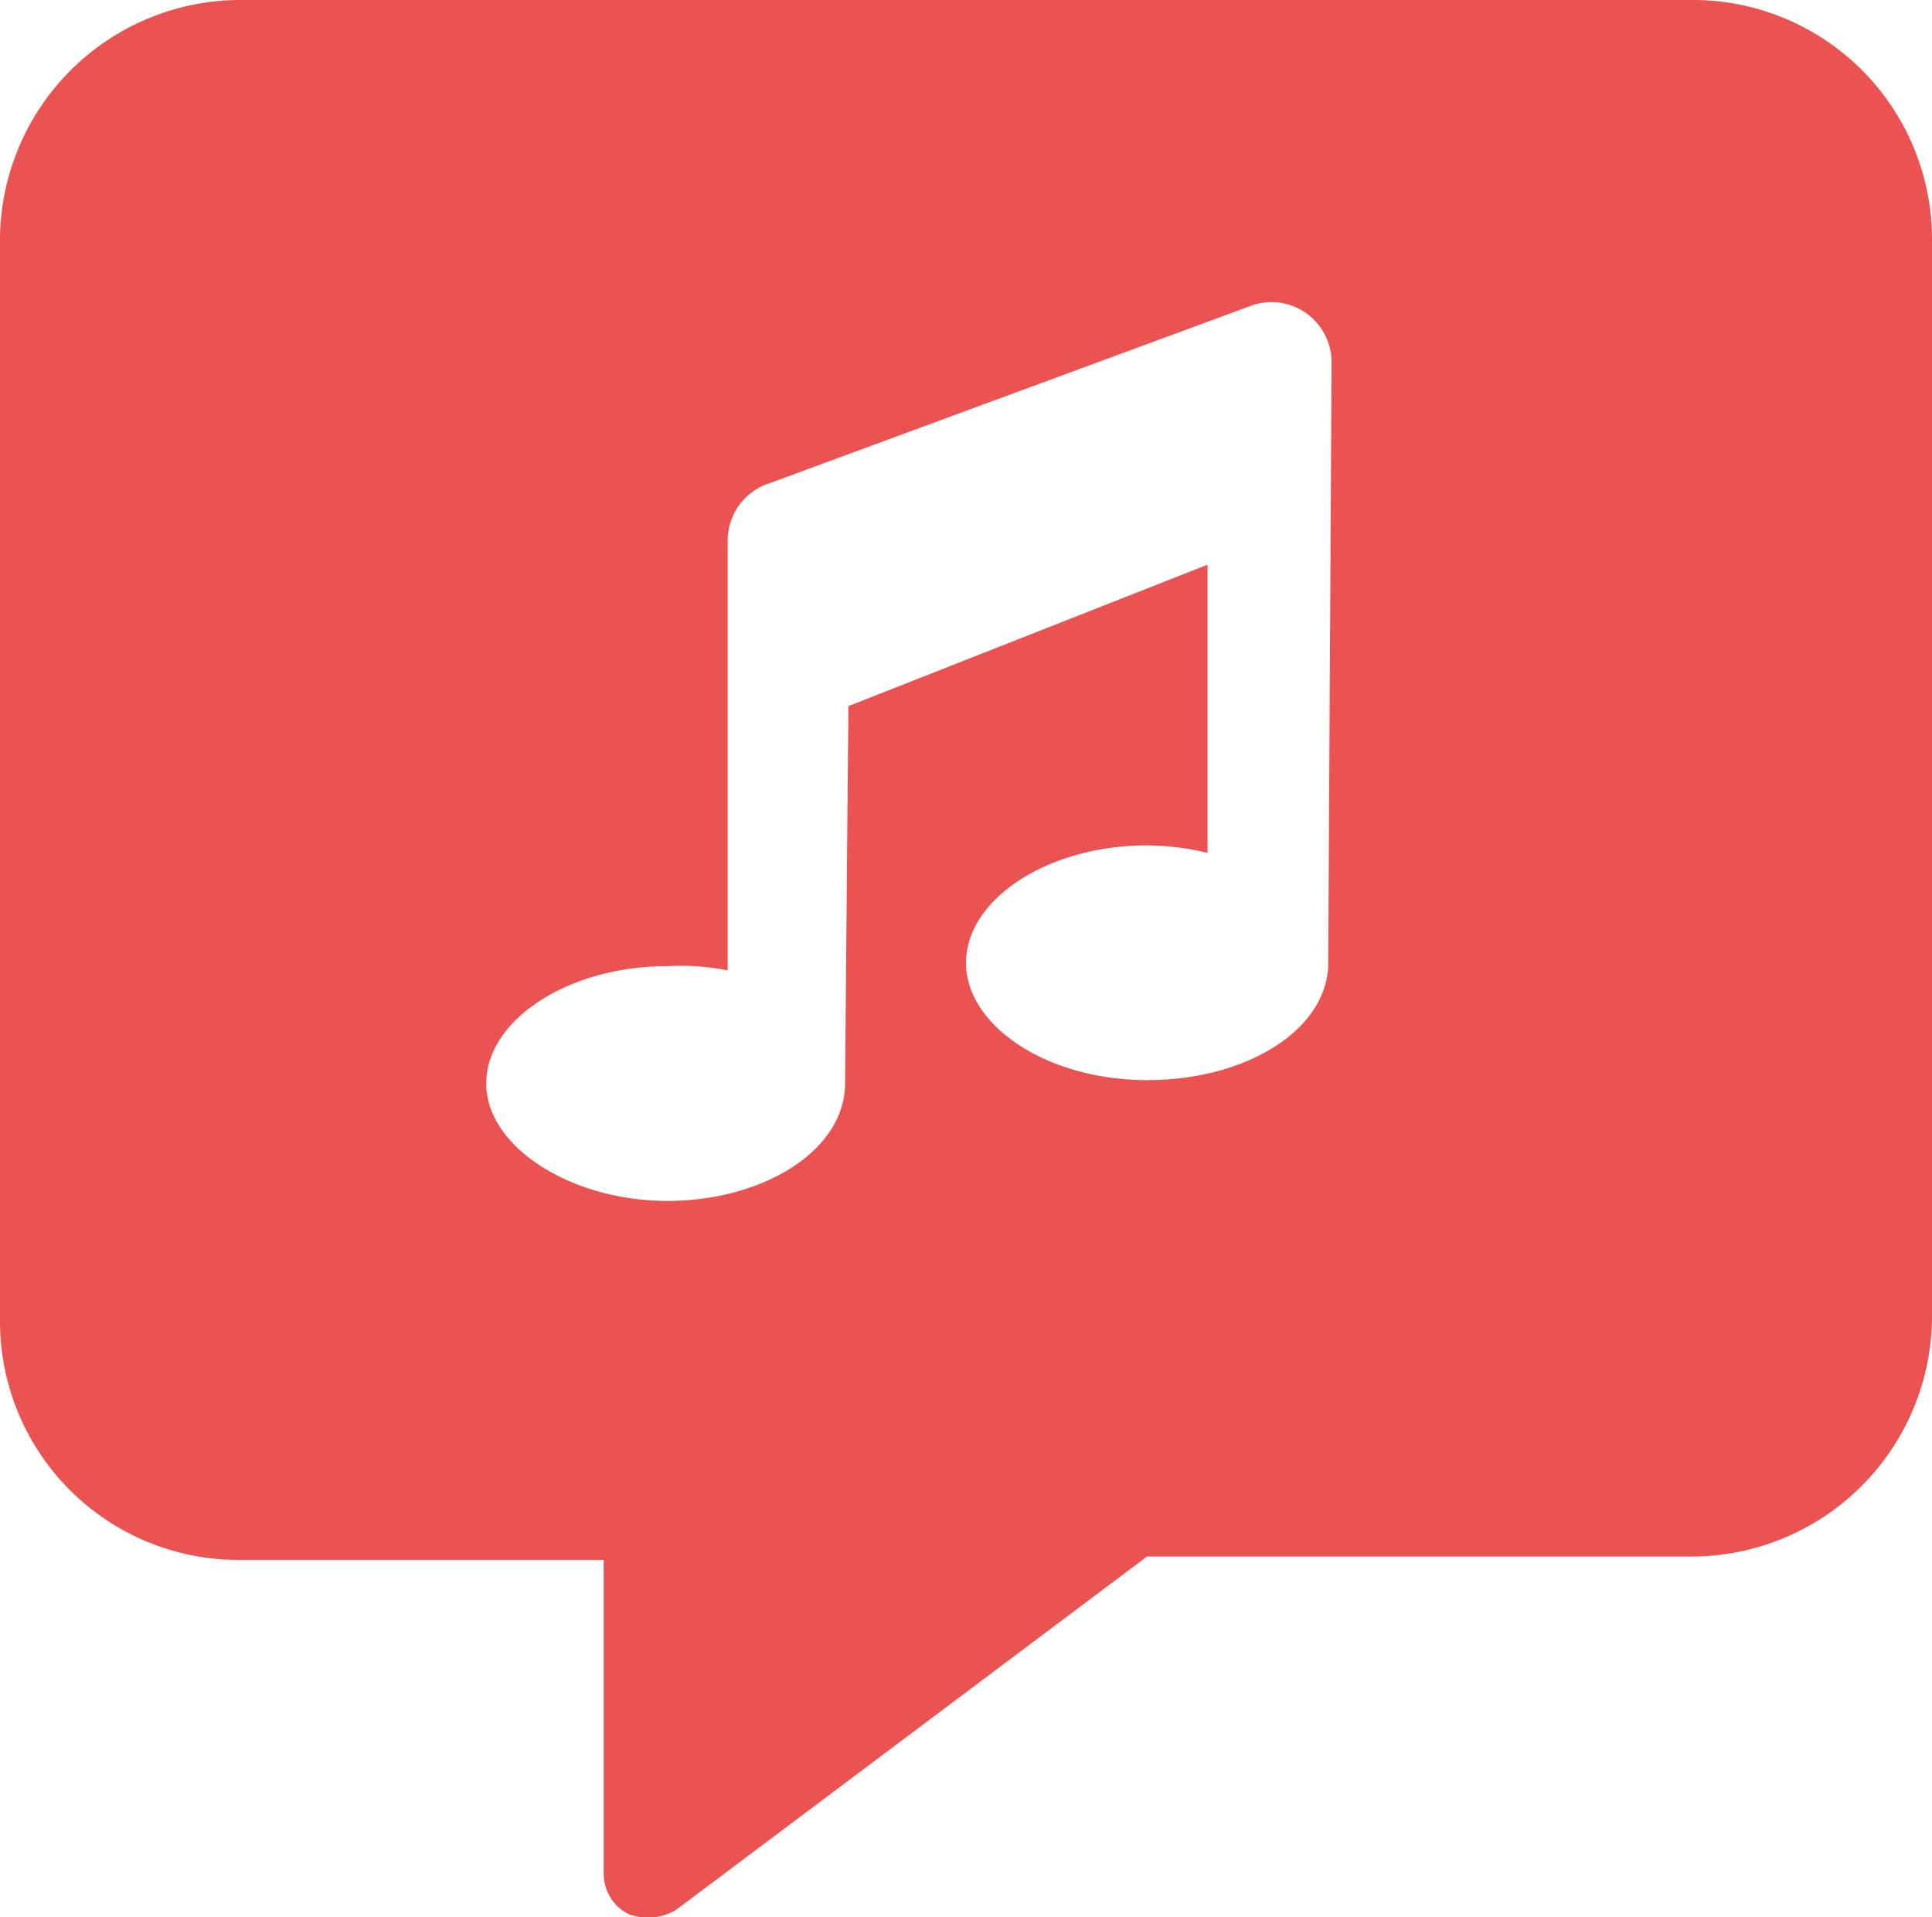
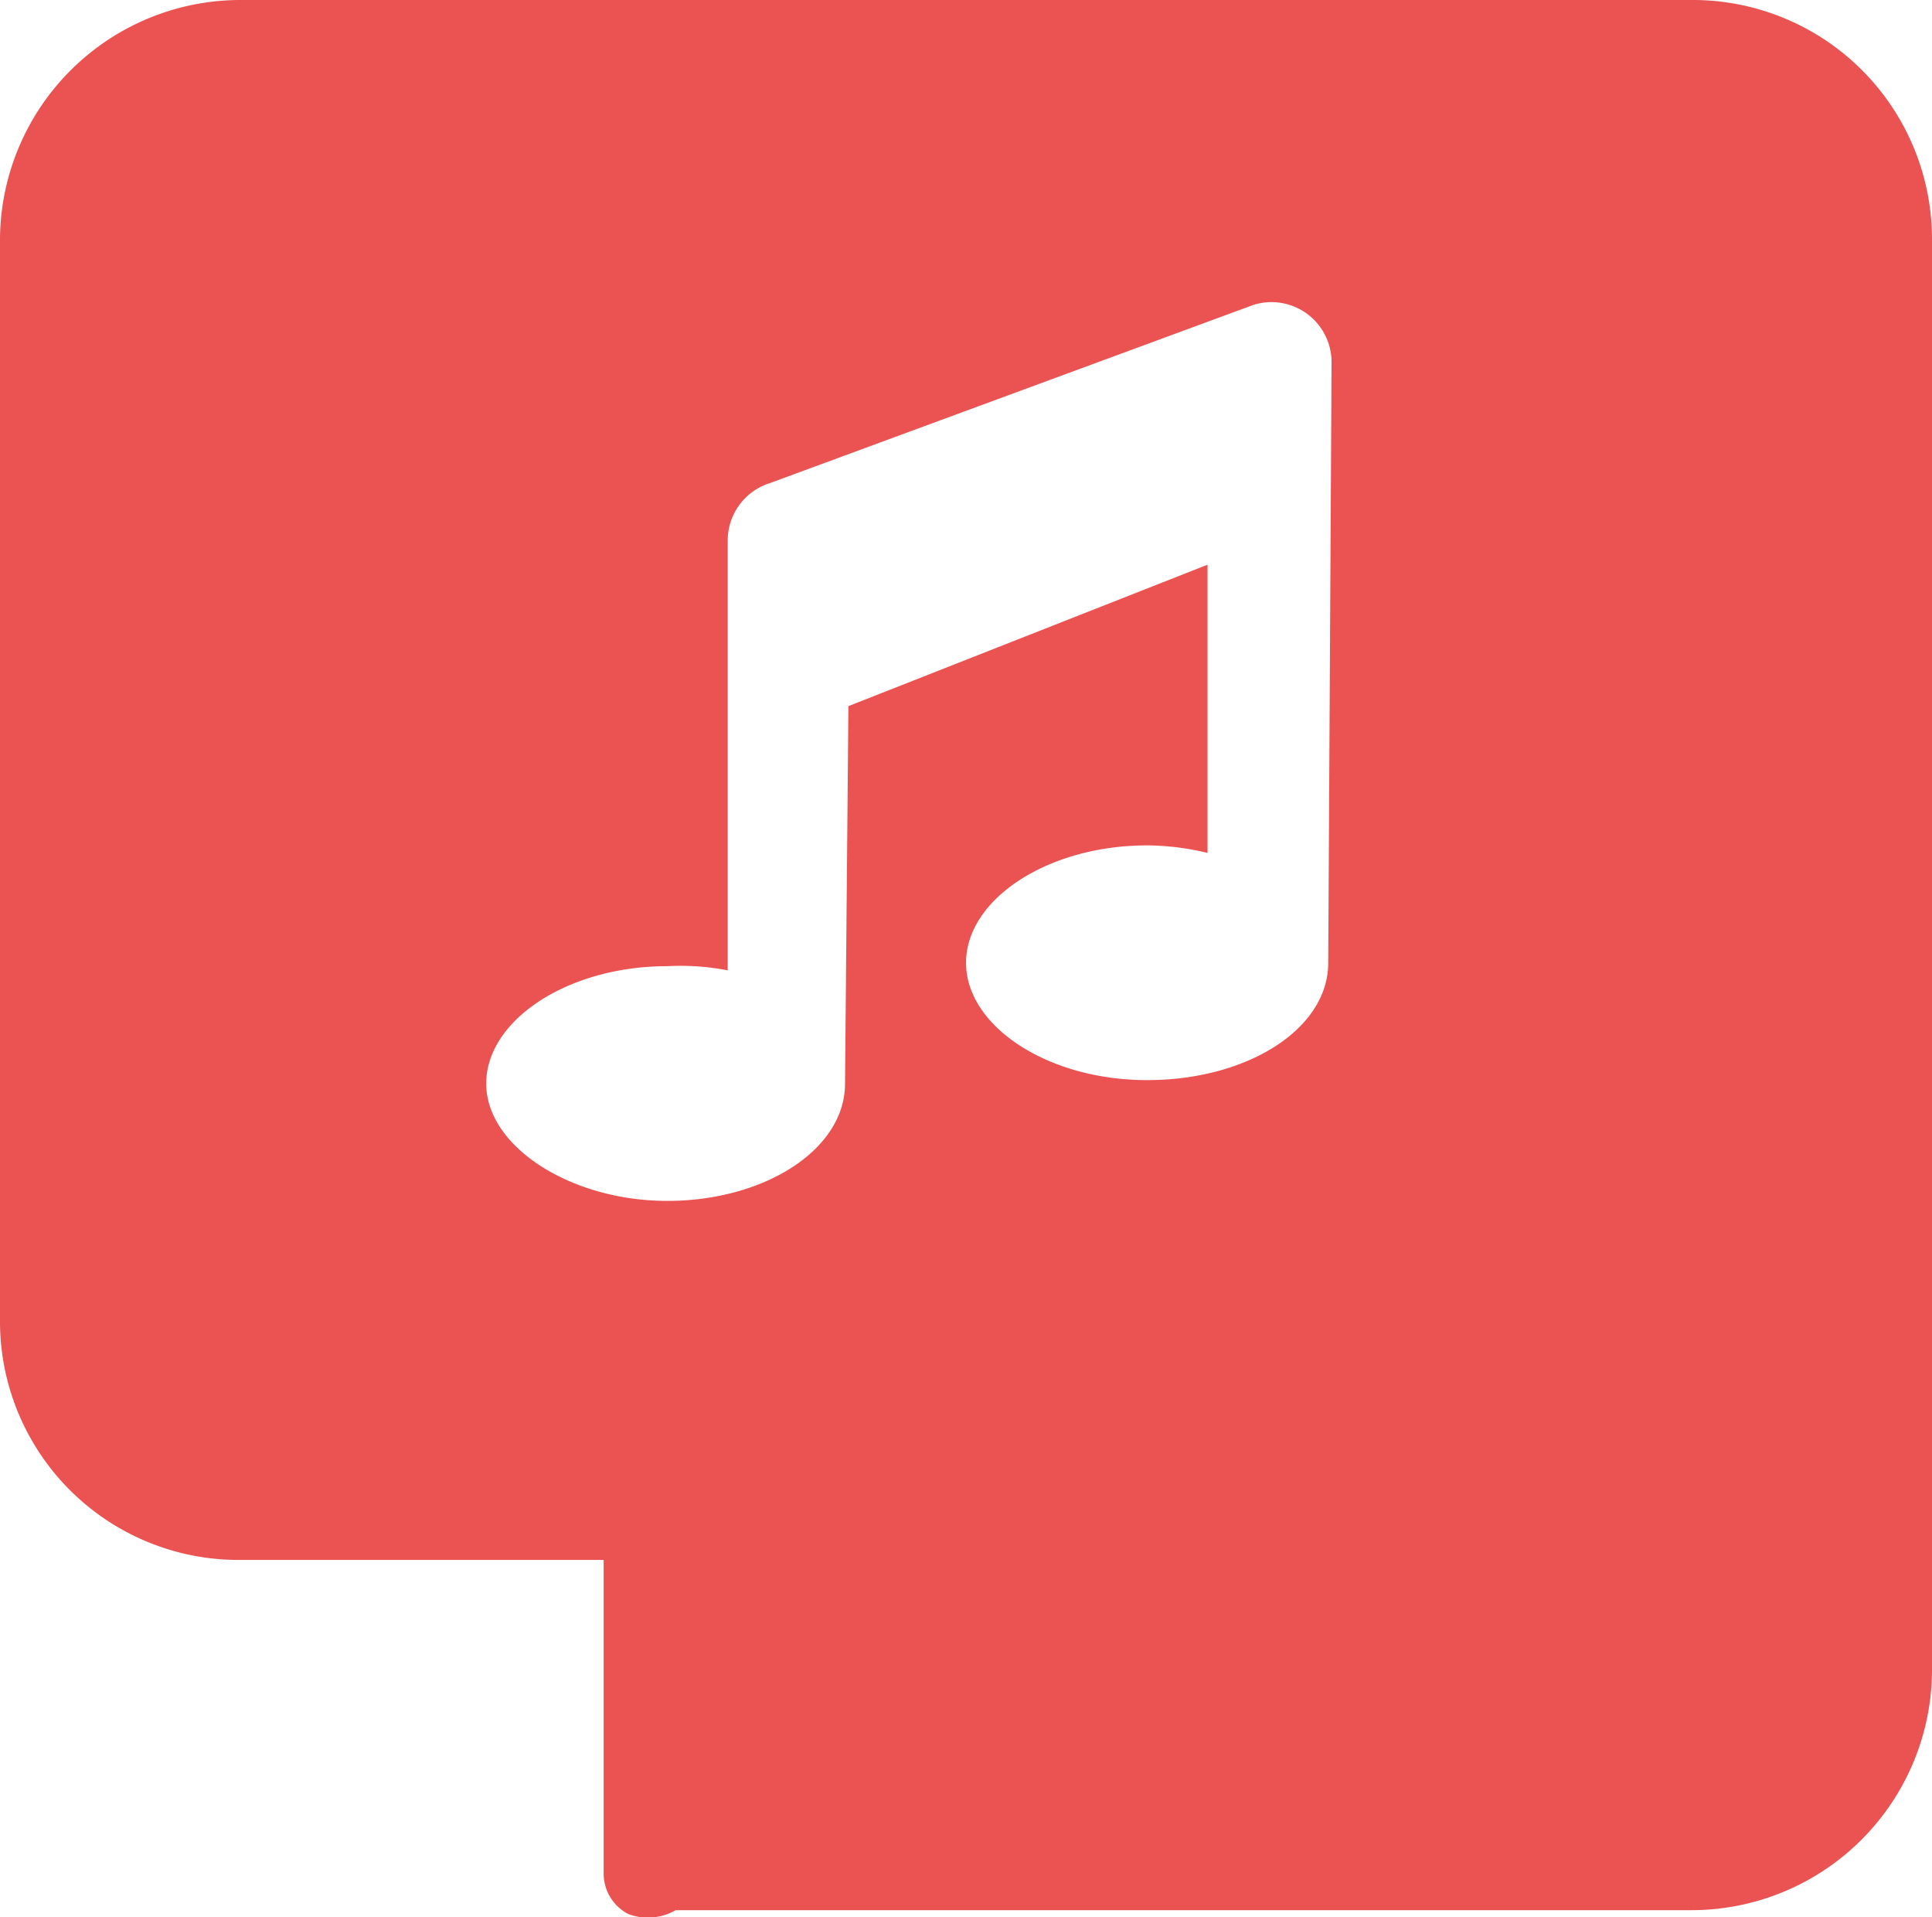
<svg xmlns="http://www.w3.org/2000/svg" width="38.94" height="38.635" viewBox="0 0 38.94 38.635">
-   <path id="message-music-solid" d="M33.171.007H3.967A4.85,4.85,0,0,0-.9,4.806V26.64a4.807,4.807,0,0,0,4.867,4.8h7.3v6.32a.916.916,0,0,0,.5.817,1.119,1.119,0,0,0,.951-.079l9.5-7.126H33.173a4.85,4.85,0,0,0,4.867-4.8V4.874A4.823,4.823,0,0,0,33.171.007Zm-7.3,19.4c0,1.34-1.635,2.365-3.65,2.365s-3.65-1.093-3.65-2.365,1.635-2.365,3.65-2.365a5.269,5.269,0,0,1,1.217.152V11.386L16.2,14.236l-.068,7.605c0,1.34-1.635,2.365-3.582,2.365S8.9,23.113,8.9,21.841s1.635-2.365,3.65-2.365a4.993,4.993,0,0,1,1.217.084V10.9a1.213,1.213,0,0,1,.856-1.16L24.36,6.152a1.211,1.211,0,0,1,1.578,1.157Z" transform="translate(0.9 -0.007)" fill="#eb5252" />
+   <path id="message-music-solid" d="M33.171.007H3.967A4.85,4.85,0,0,0-.9,4.806V26.64a4.807,4.807,0,0,0,4.867,4.8h7.3v6.32a.916.916,0,0,0,.5.817,1.119,1.119,0,0,0,.951-.079H33.173a4.85,4.85,0,0,0,4.867-4.8V4.874A4.823,4.823,0,0,0,33.171.007Zm-7.3,19.4c0,1.34-1.635,2.365-3.65,2.365s-3.65-1.093-3.65-2.365,1.635-2.365,3.65-2.365a5.269,5.269,0,0,1,1.217.152V11.386L16.2,14.236l-.068,7.605c0,1.34-1.635,2.365-3.582,2.365S8.9,23.113,8.9,21.841s1.635-2.365,3.65-2.365a4.993,4.993,0,0,1,1.217.084V10.9a1.213,1.213,0,0,1,.856-1.16L24.36,6.152a1.211,1.211,0,0,1,1.578,1.157Z" transform="translate(0.9 -0.007)" fill="#eb5252" />
</svg>